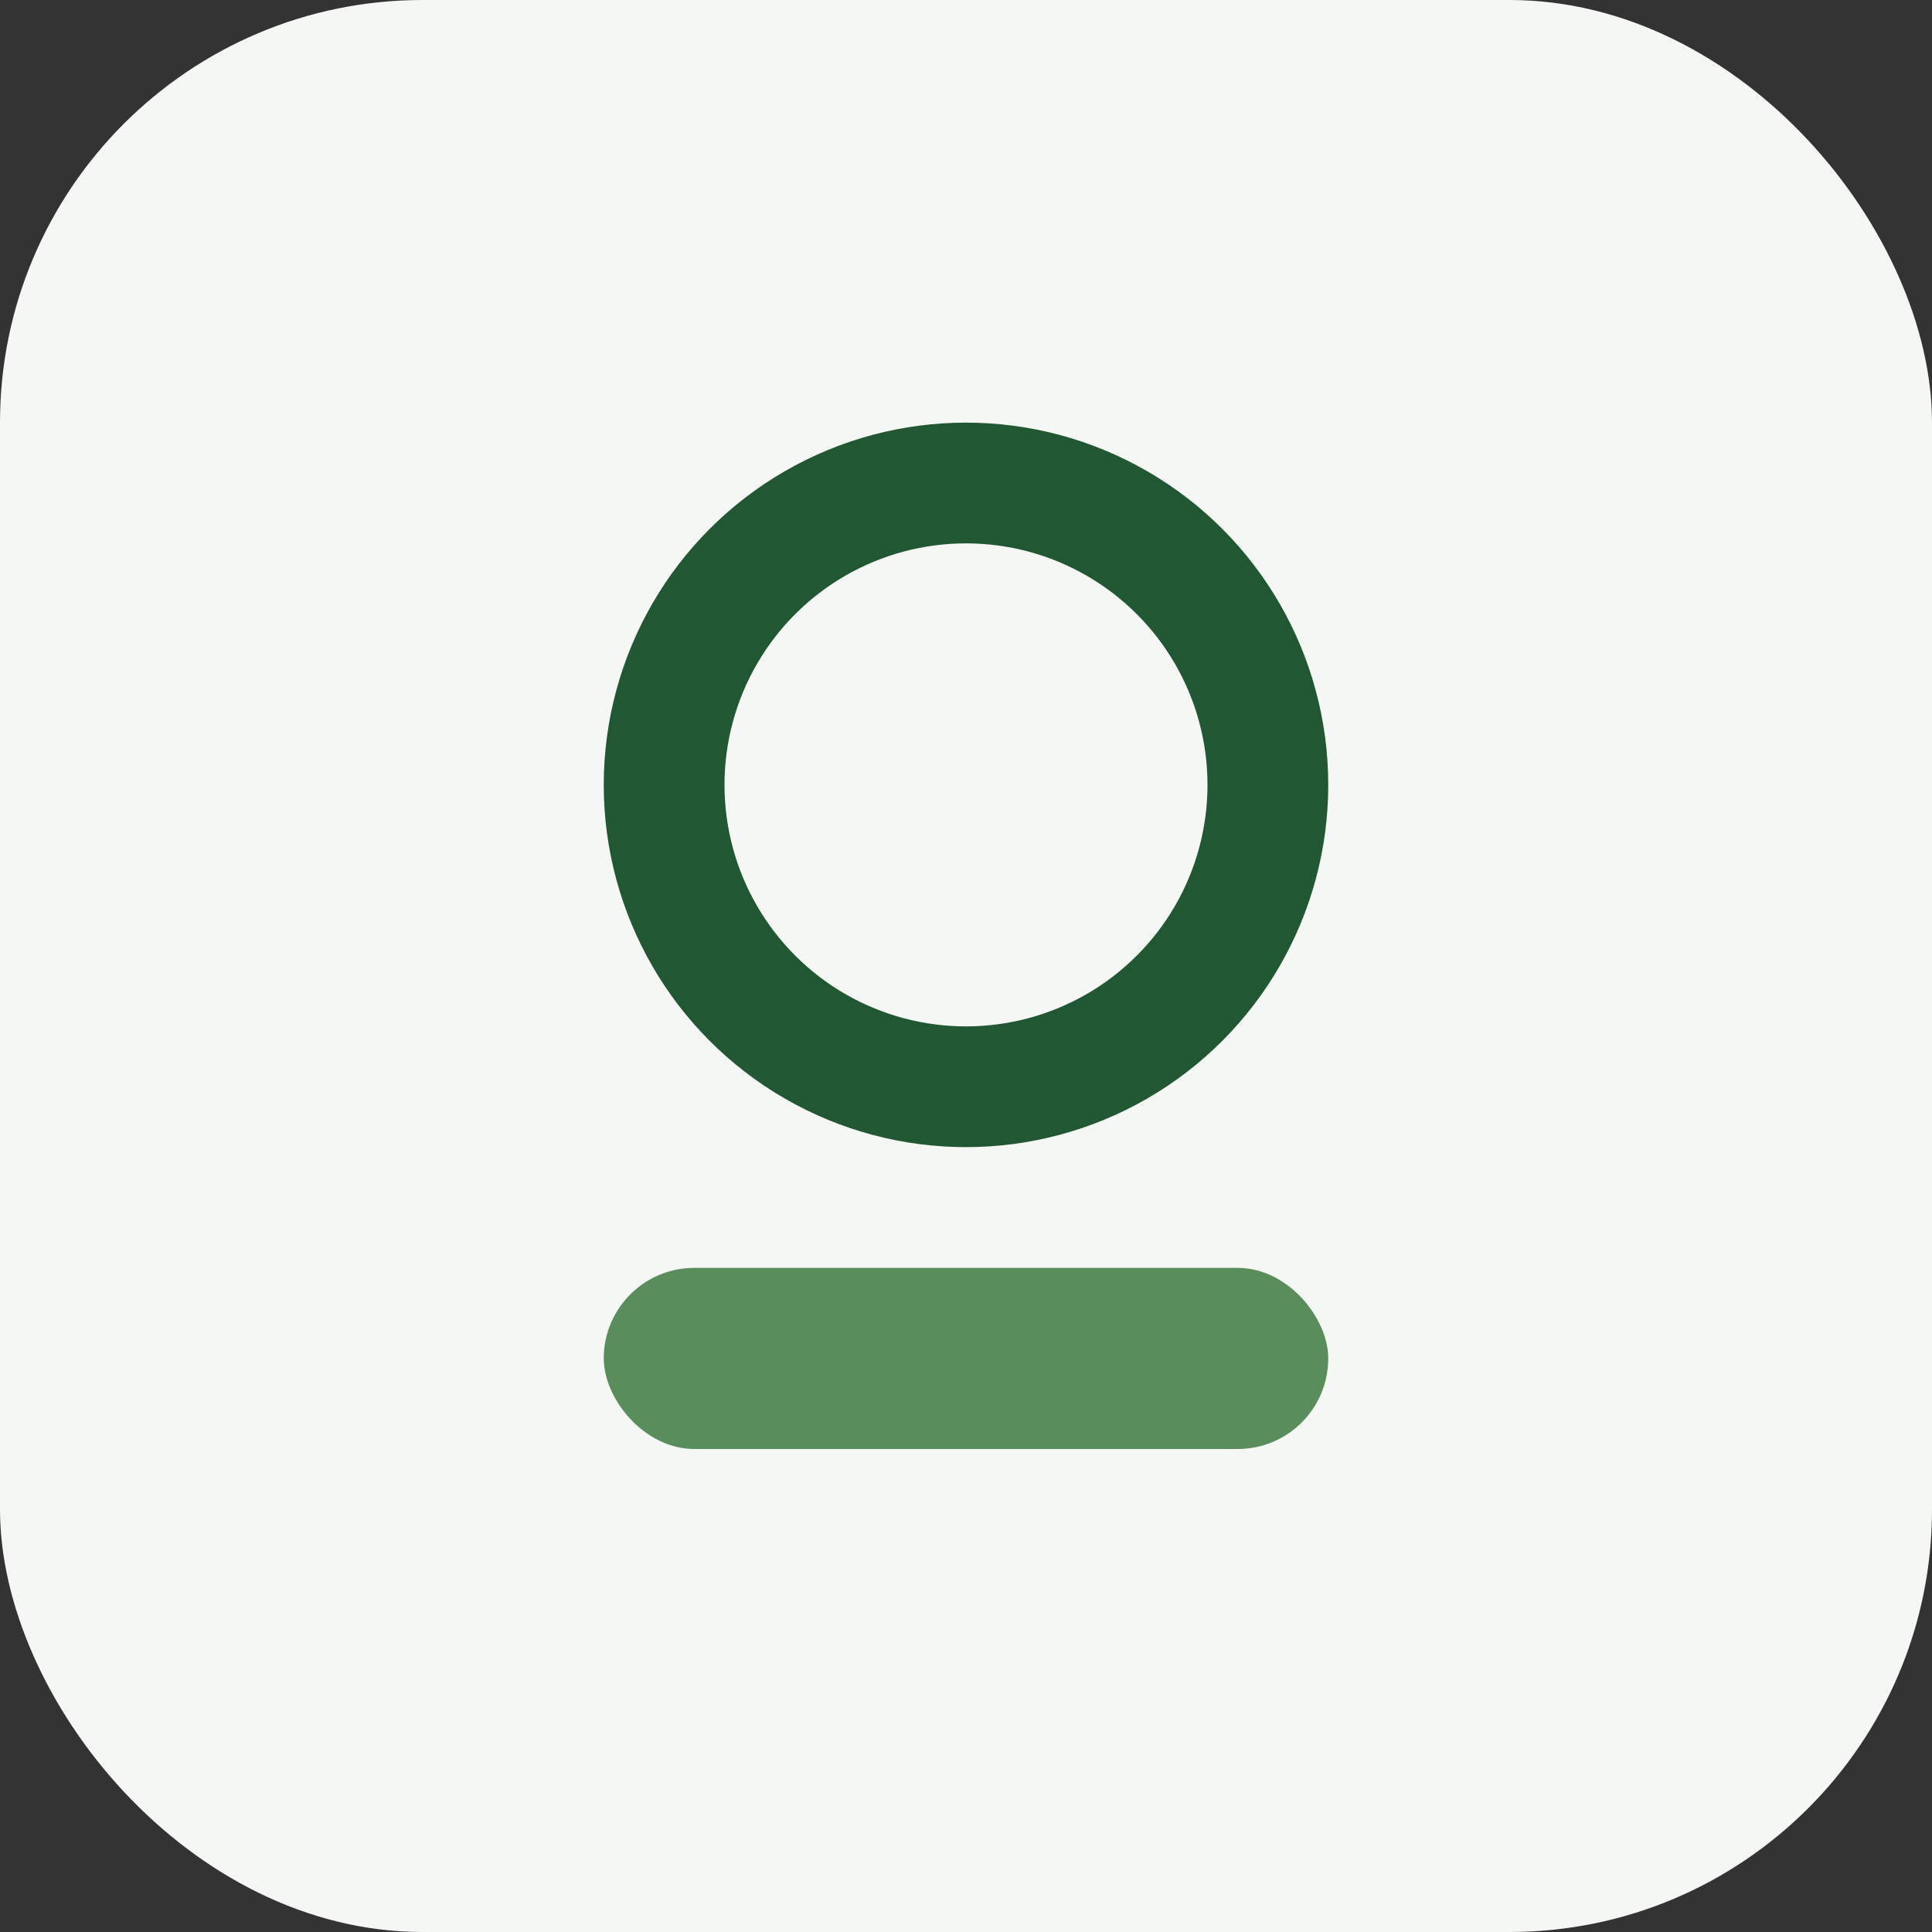
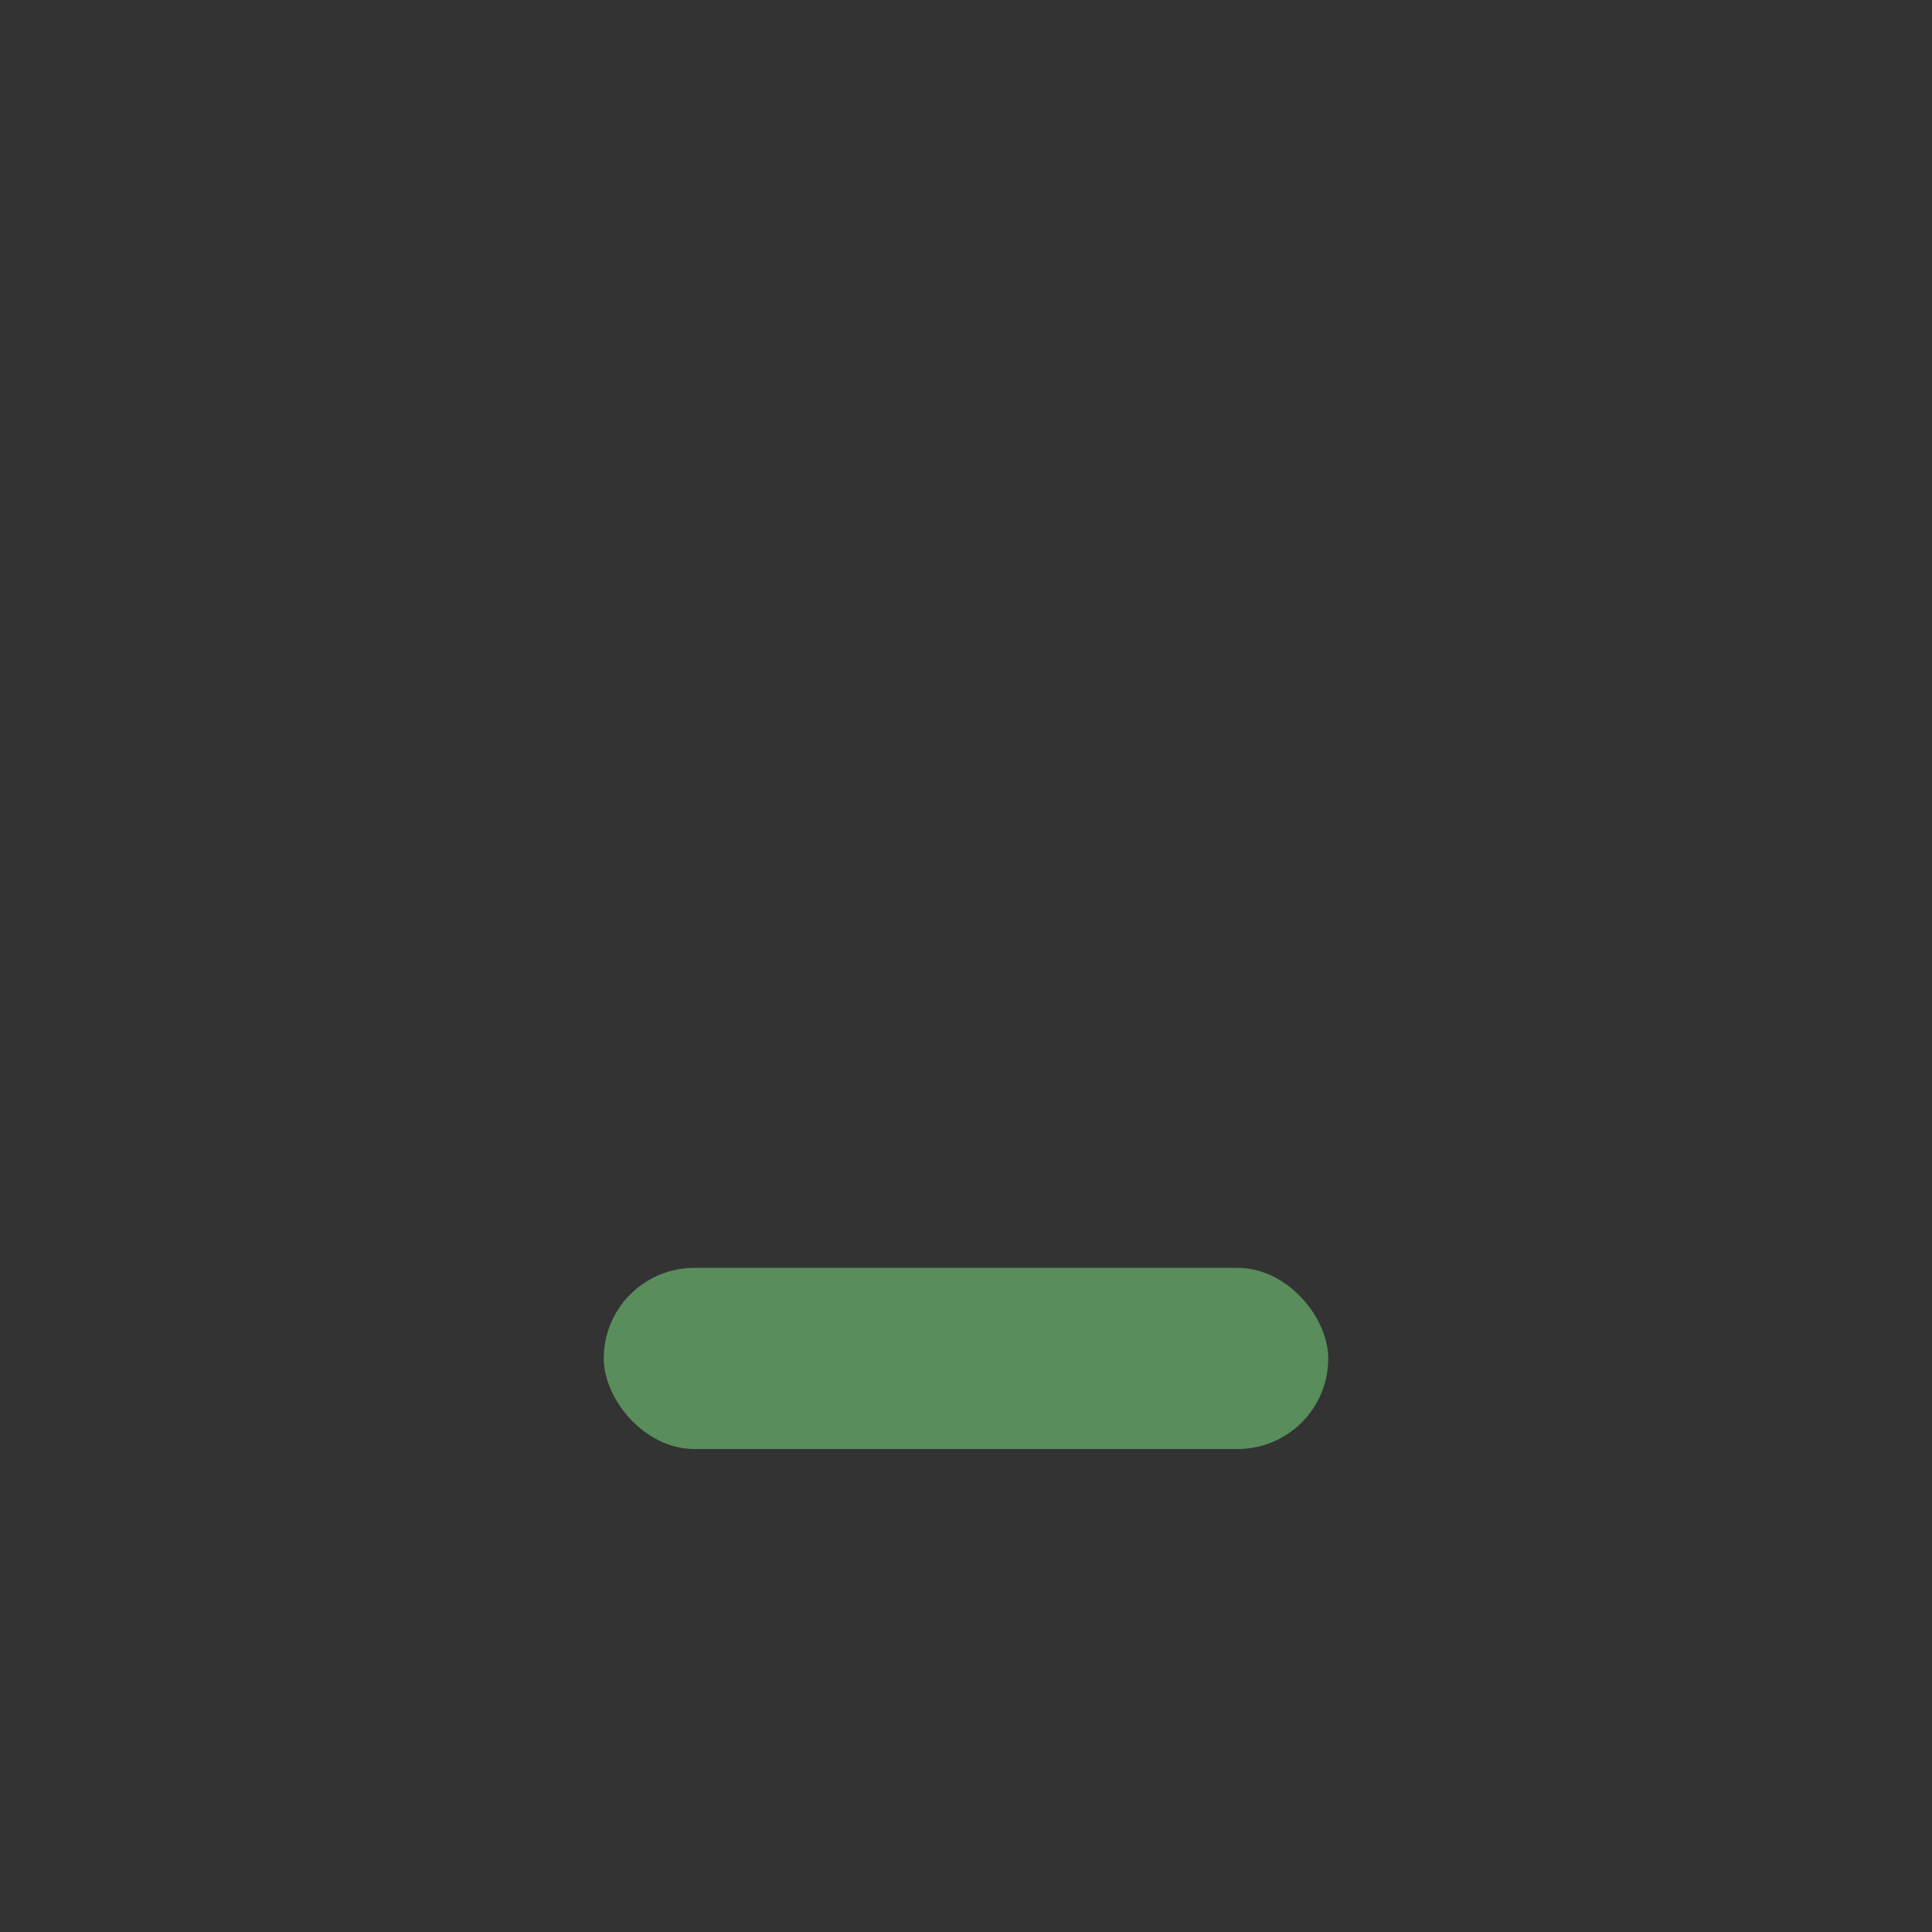
<svg xmlns="http://www.w3.org/2000/svg" width="32" height="32" viewBox="0 0 32 32">
  <rect x="0" y="0" width="32" height="32" fill="#333333" stroke="none" />
-   <rect width="32" height="32" rx="7" fill="#F4F7F3" />
-   <circle cx="16" cy="13" r="5" fill="none" stroke="#215732" stroke-width="2" />
  <rect x="10" y="21" width="12" height="3" rx="1.5" fill="#5A8D5C" />
</svg>